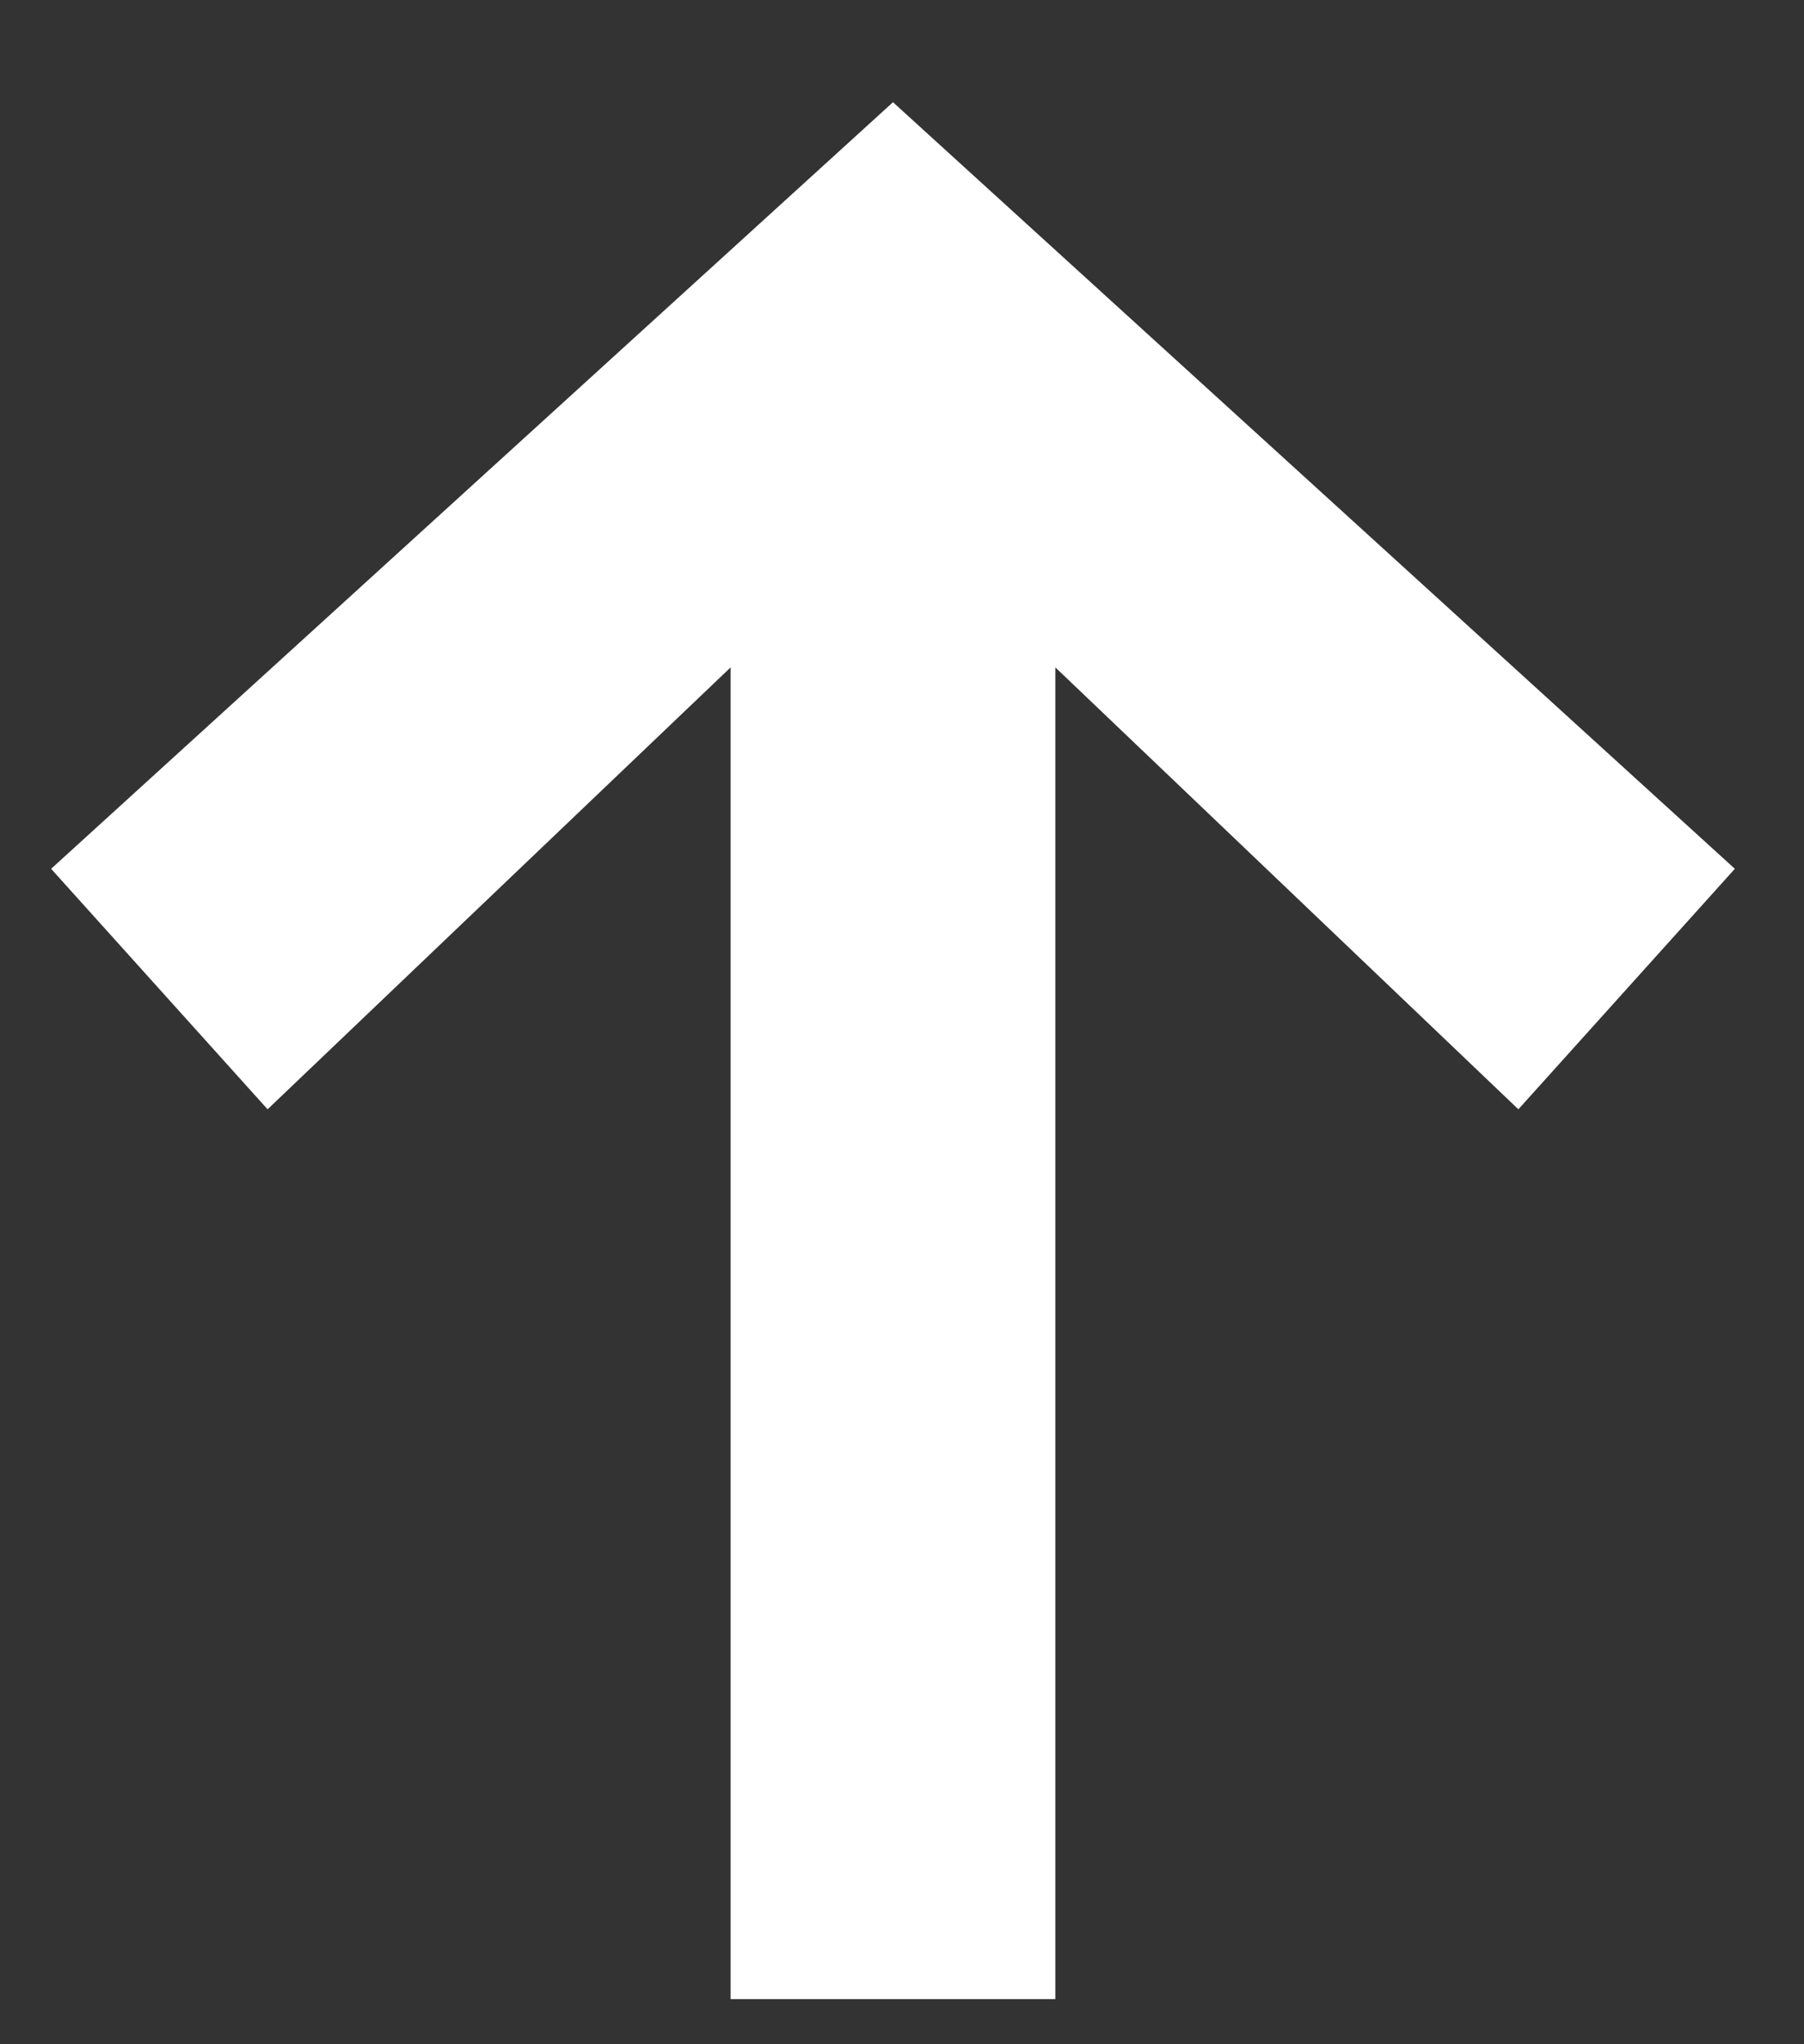
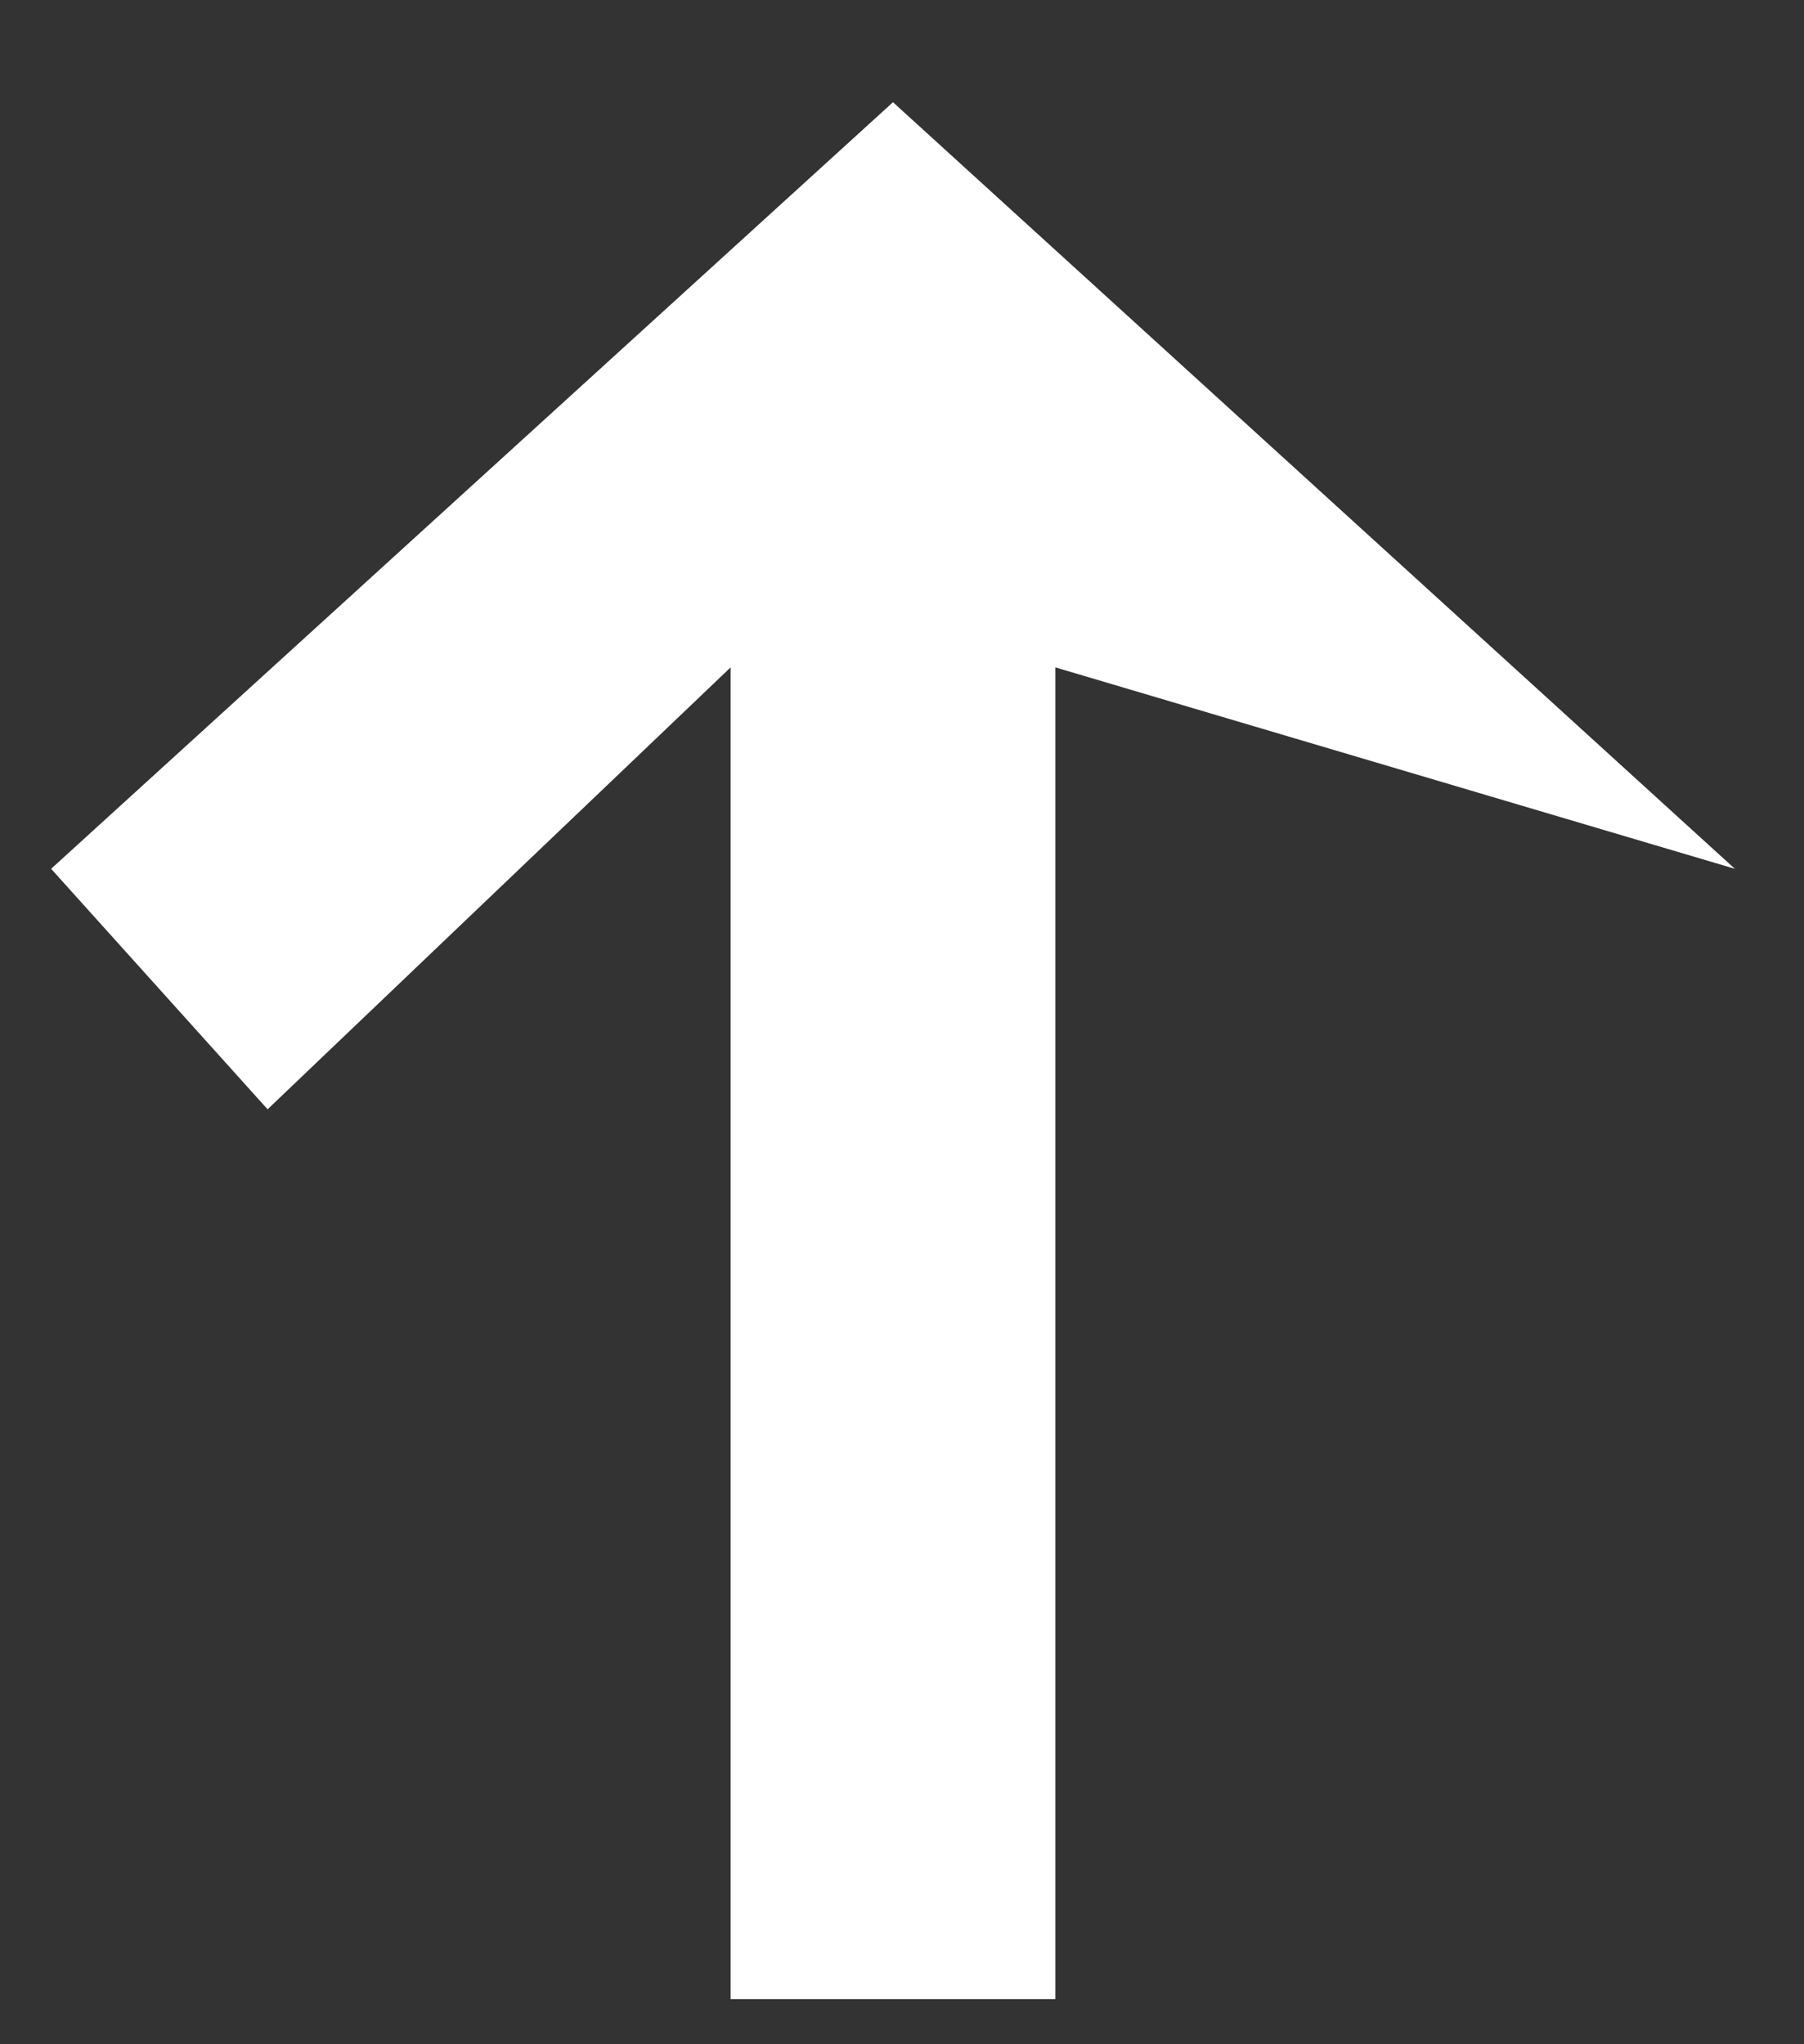
<svg xmlns="http://www.w3.org/2000/svg" width="15" height="17" viewBox="0 0 15 17" fill="none">
  <rect x="0" y="0" width="15" height="17" fill="#333333" stroke="none" />
-   <path d="M8.775 16.625H6.075V5.55L2.225 9.225L0.425 7.225L7.425 0.85L14.425 7.225L12.625 9.225L8.775 5.55V16.625Z" fill="white" />
+   <path d="M8.775 16.625H6.075V5.55L2.225 9.225L0.425 7.225L7.425 0.85L14.425 7.225L8.775 5.55V16.625Z" fill="white" />
</svg>